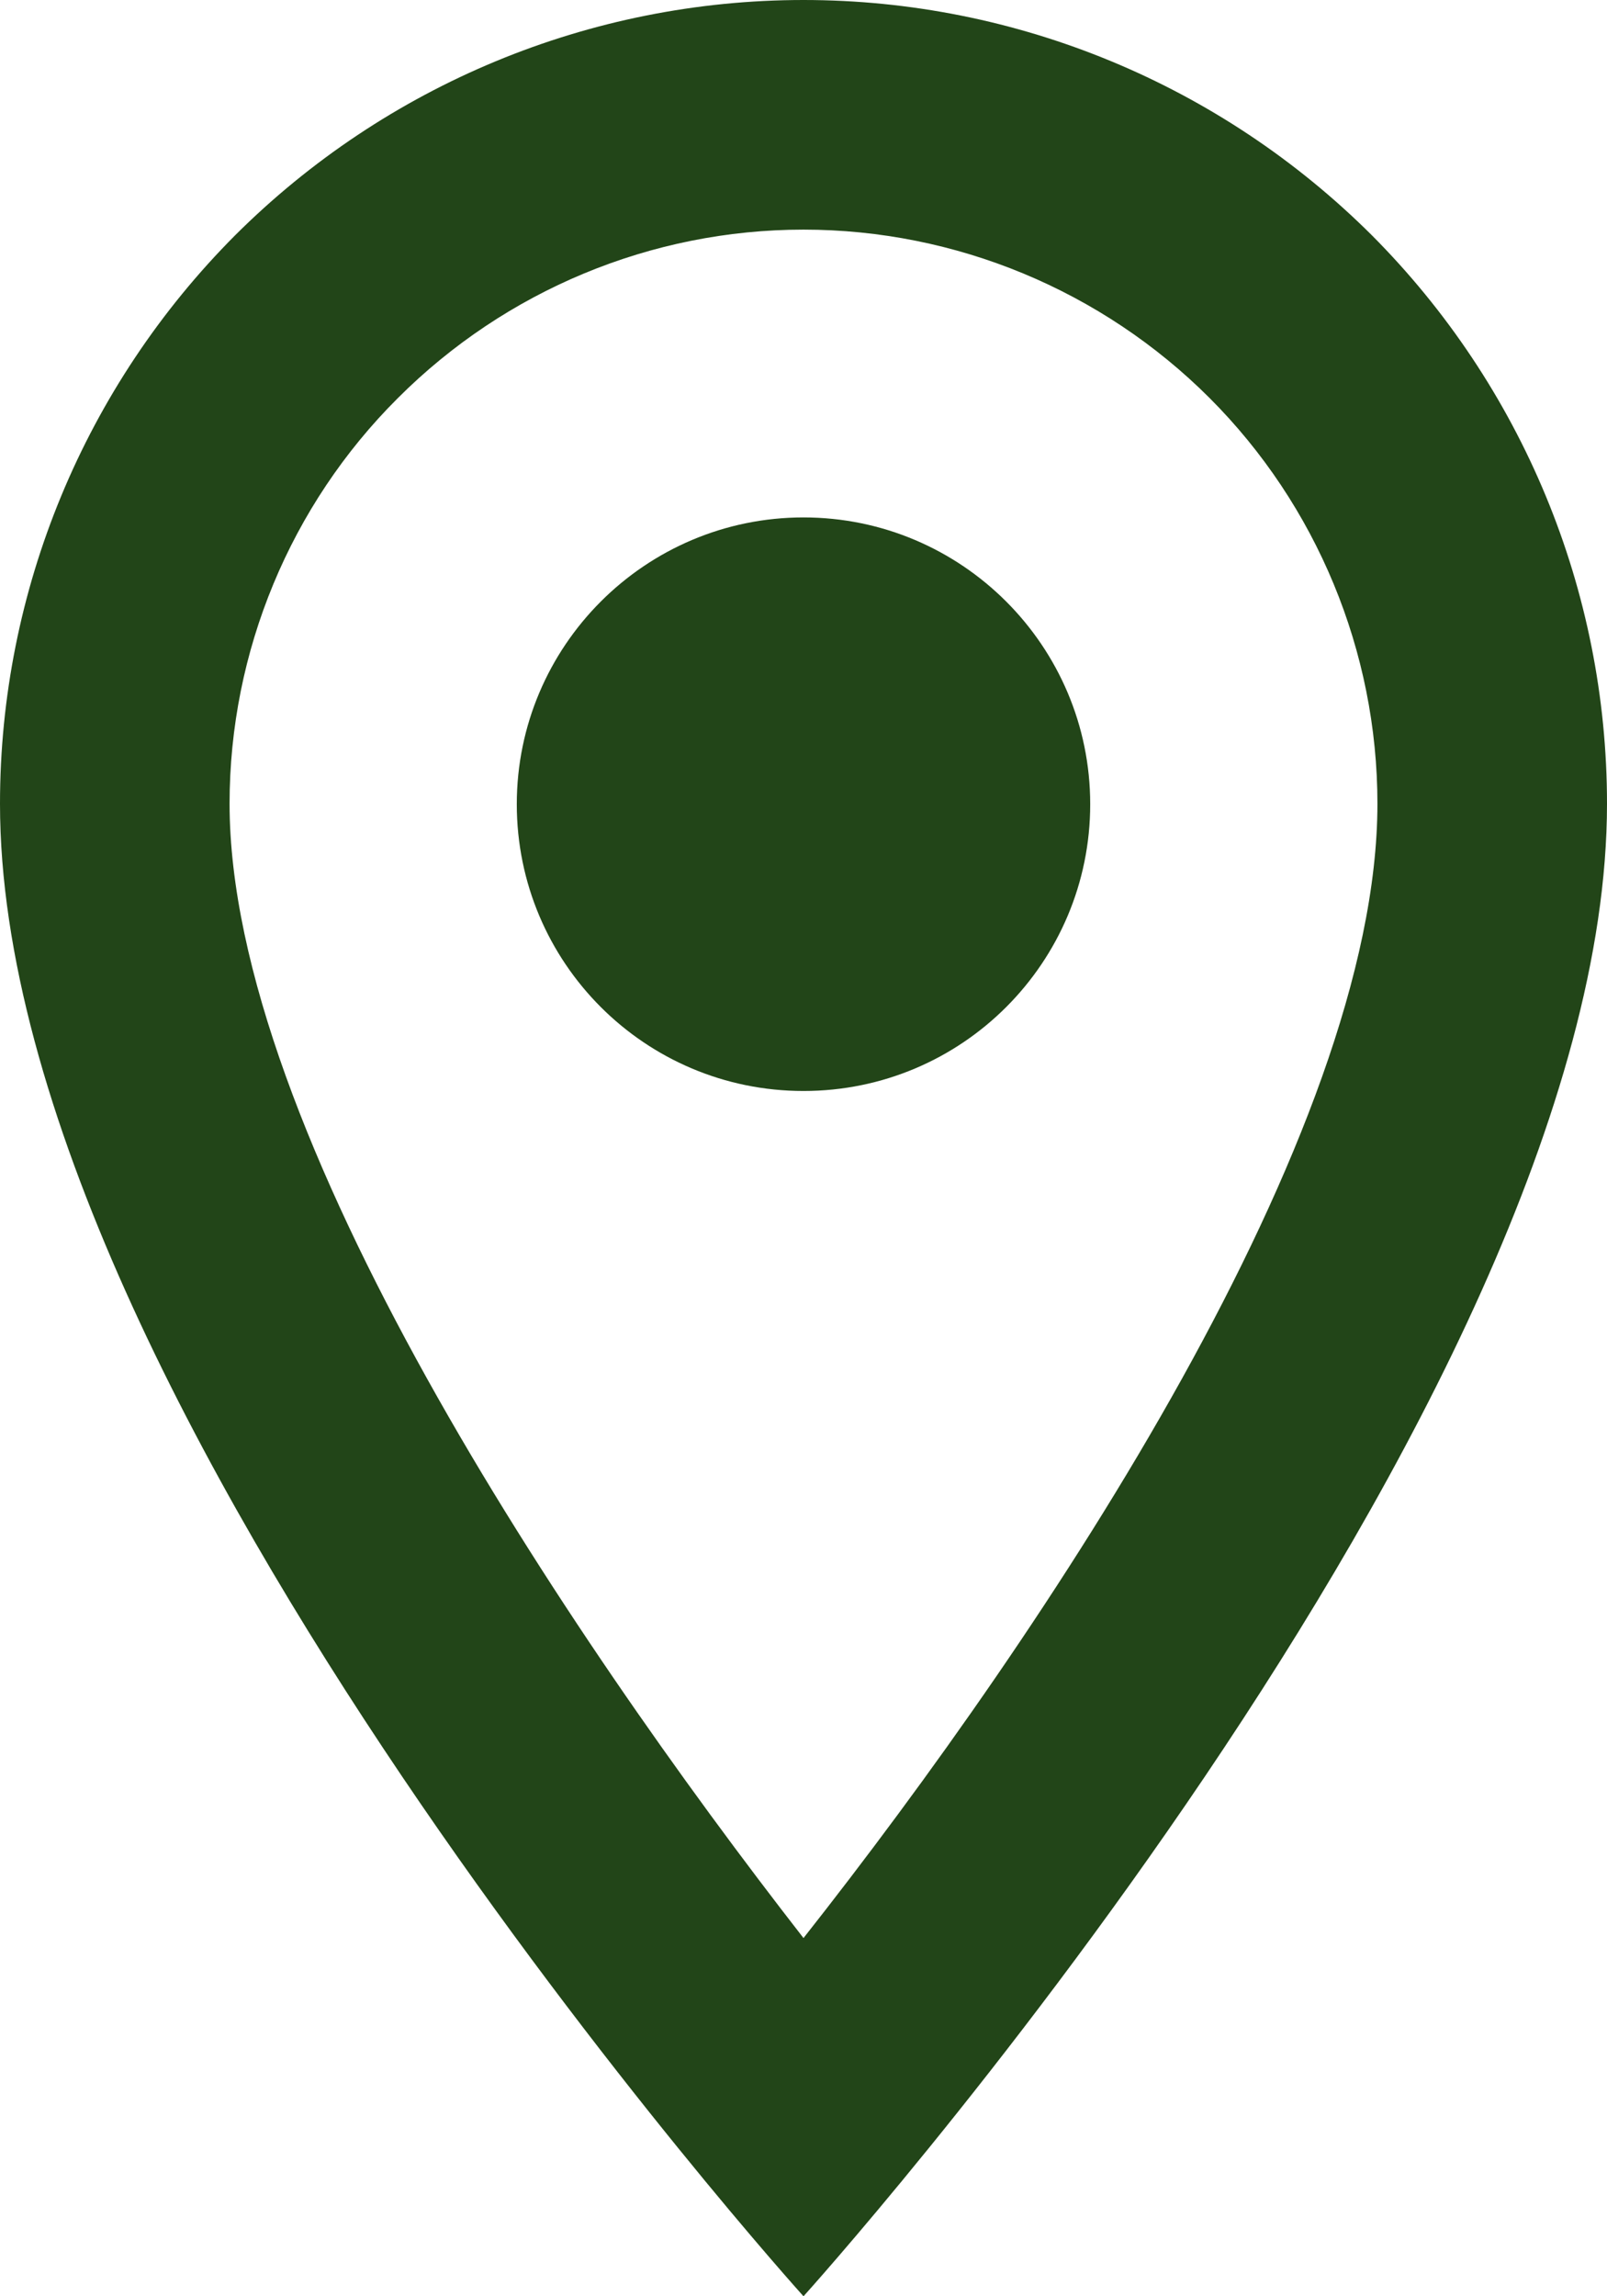
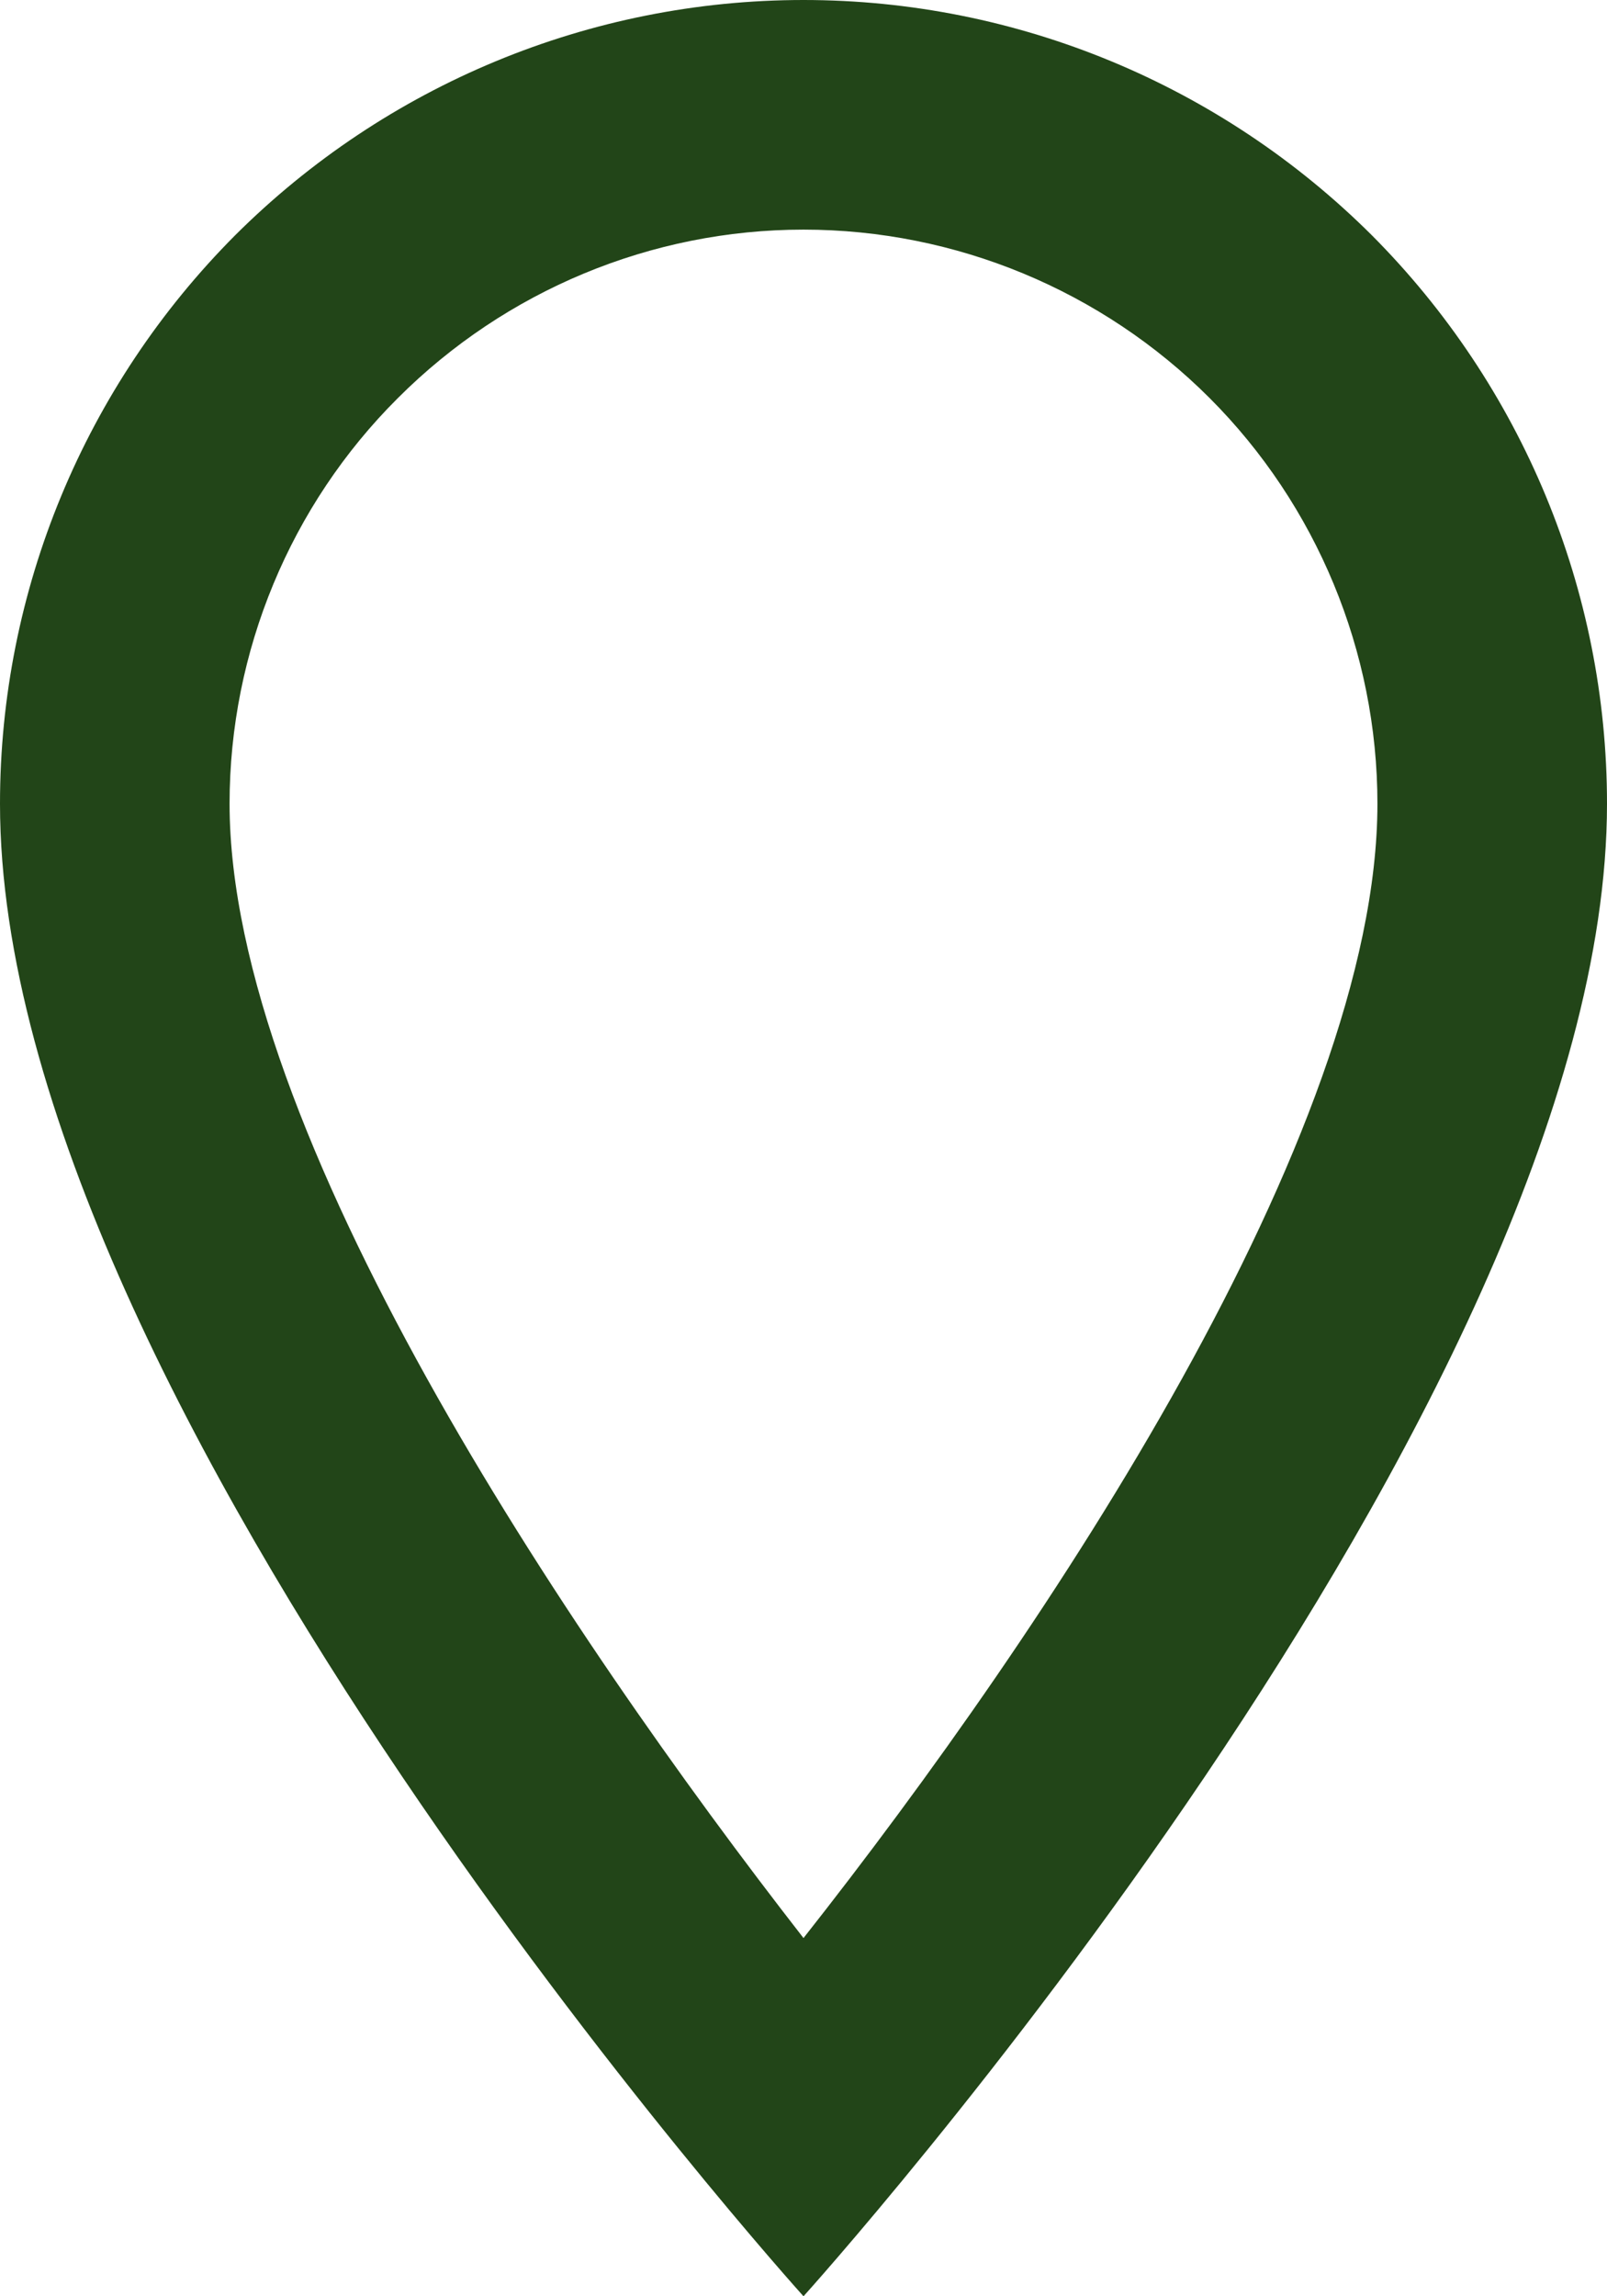
<svg xmlns="http://www.w3.org/2000/svg" version="1.1" id="Layer_1" x="0px" y="0px" viewBox="0 0 31.5 45" style="enable-background:new 0 0 31.5 45;" xml:space="preserve">
  <style type="text/css">
	.st0{fill-rule:evenodd;clip-rule:evenodd;fill:#224518;}
	.st1{fill:#224518;}
</style>
  <path class="st0" d="M15.75,0C11.57,0,7.57,1.66,4.61,4.61C1.66,7.57,0,11.57,0,15.75C0,27.56,15.75,45,15.75,45  S31.5,27.56,31.5,15.75c0-4.18-1.66-8.18-4.61-11.14C23.93,1.66,19.93,0,15.75,0z M4.5,15.75c0-2.98,1.19-5.85,3.3-7.95  c2.11-2.11,4.97-3.3,7.95-3.3s5.85,1.19,7.96,3.3C25.81,9.9,27,12.77,27,15.75c0,6.48-6.48,16.18-11.25,22.23  C11.07,31.97,4.5,22.16,4.5,15.75z" />
-   <path class="st1" d="M15.75,21.38c3.11,0,5.62-2.52,5.62-5.62s-2.52-5.62-5.62-5.62s-5.62,2.52-5.62,5.62S12.64,21.38,15.75,21.38z" />
</svg>